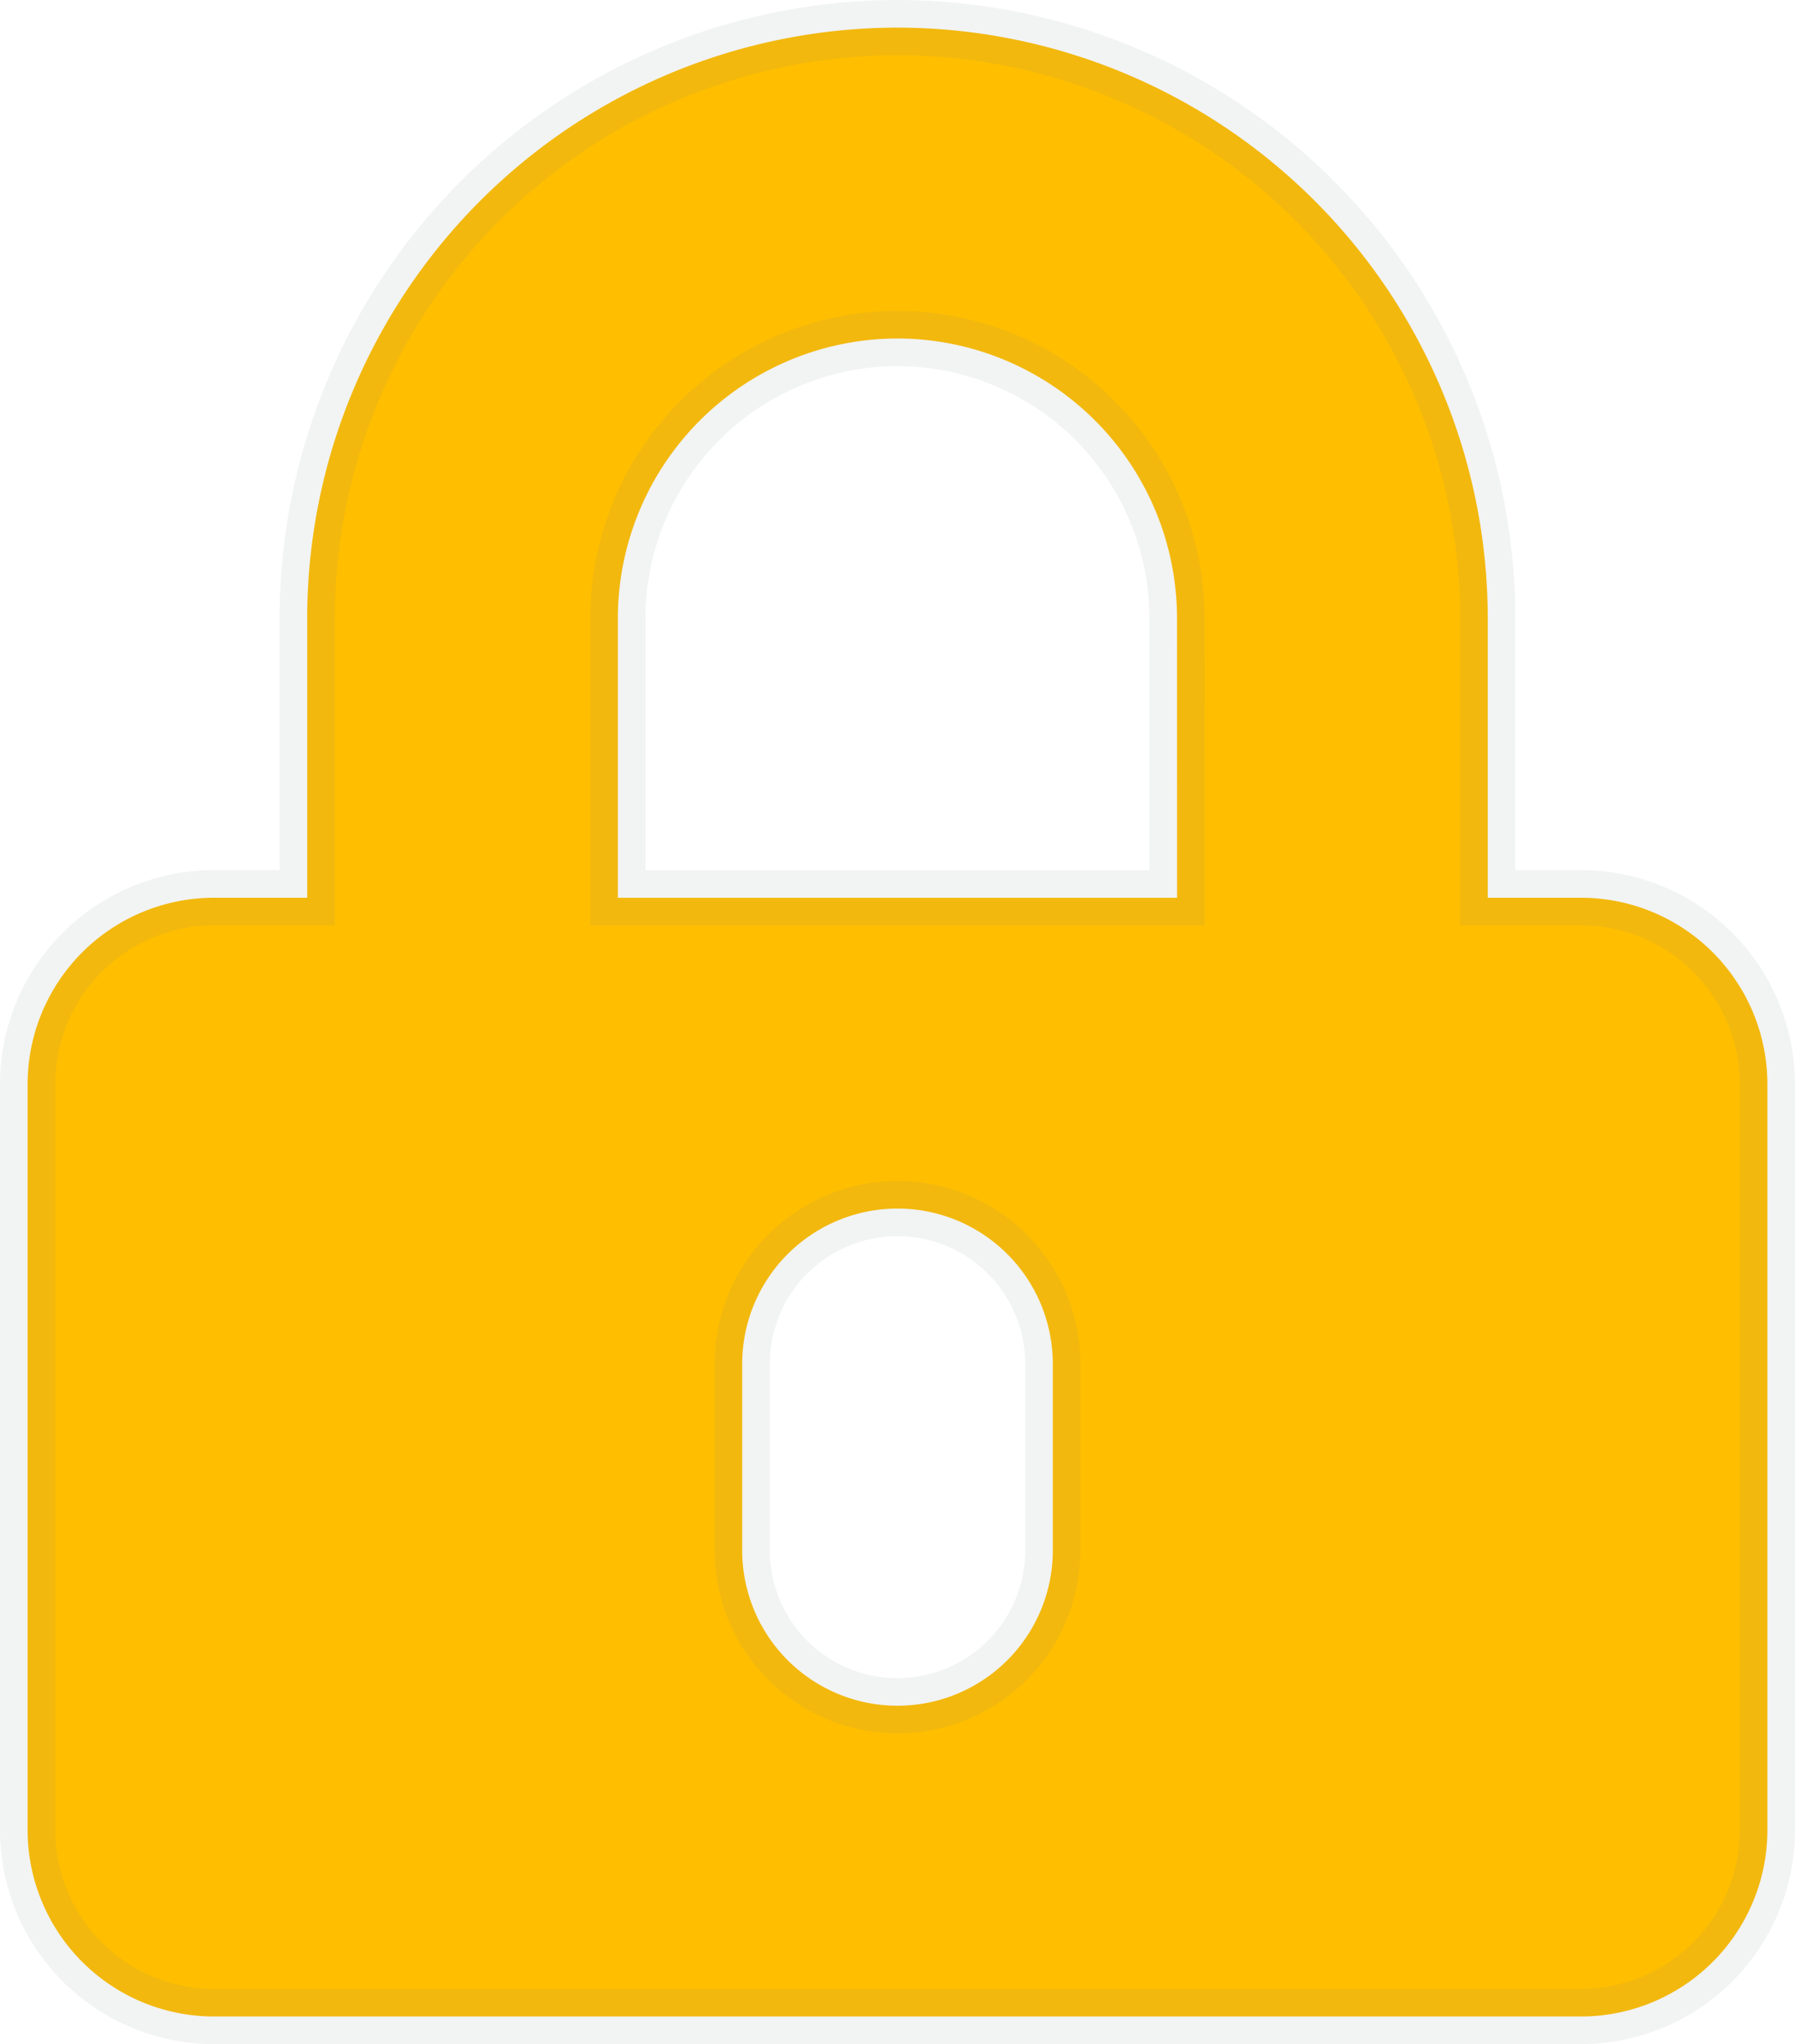
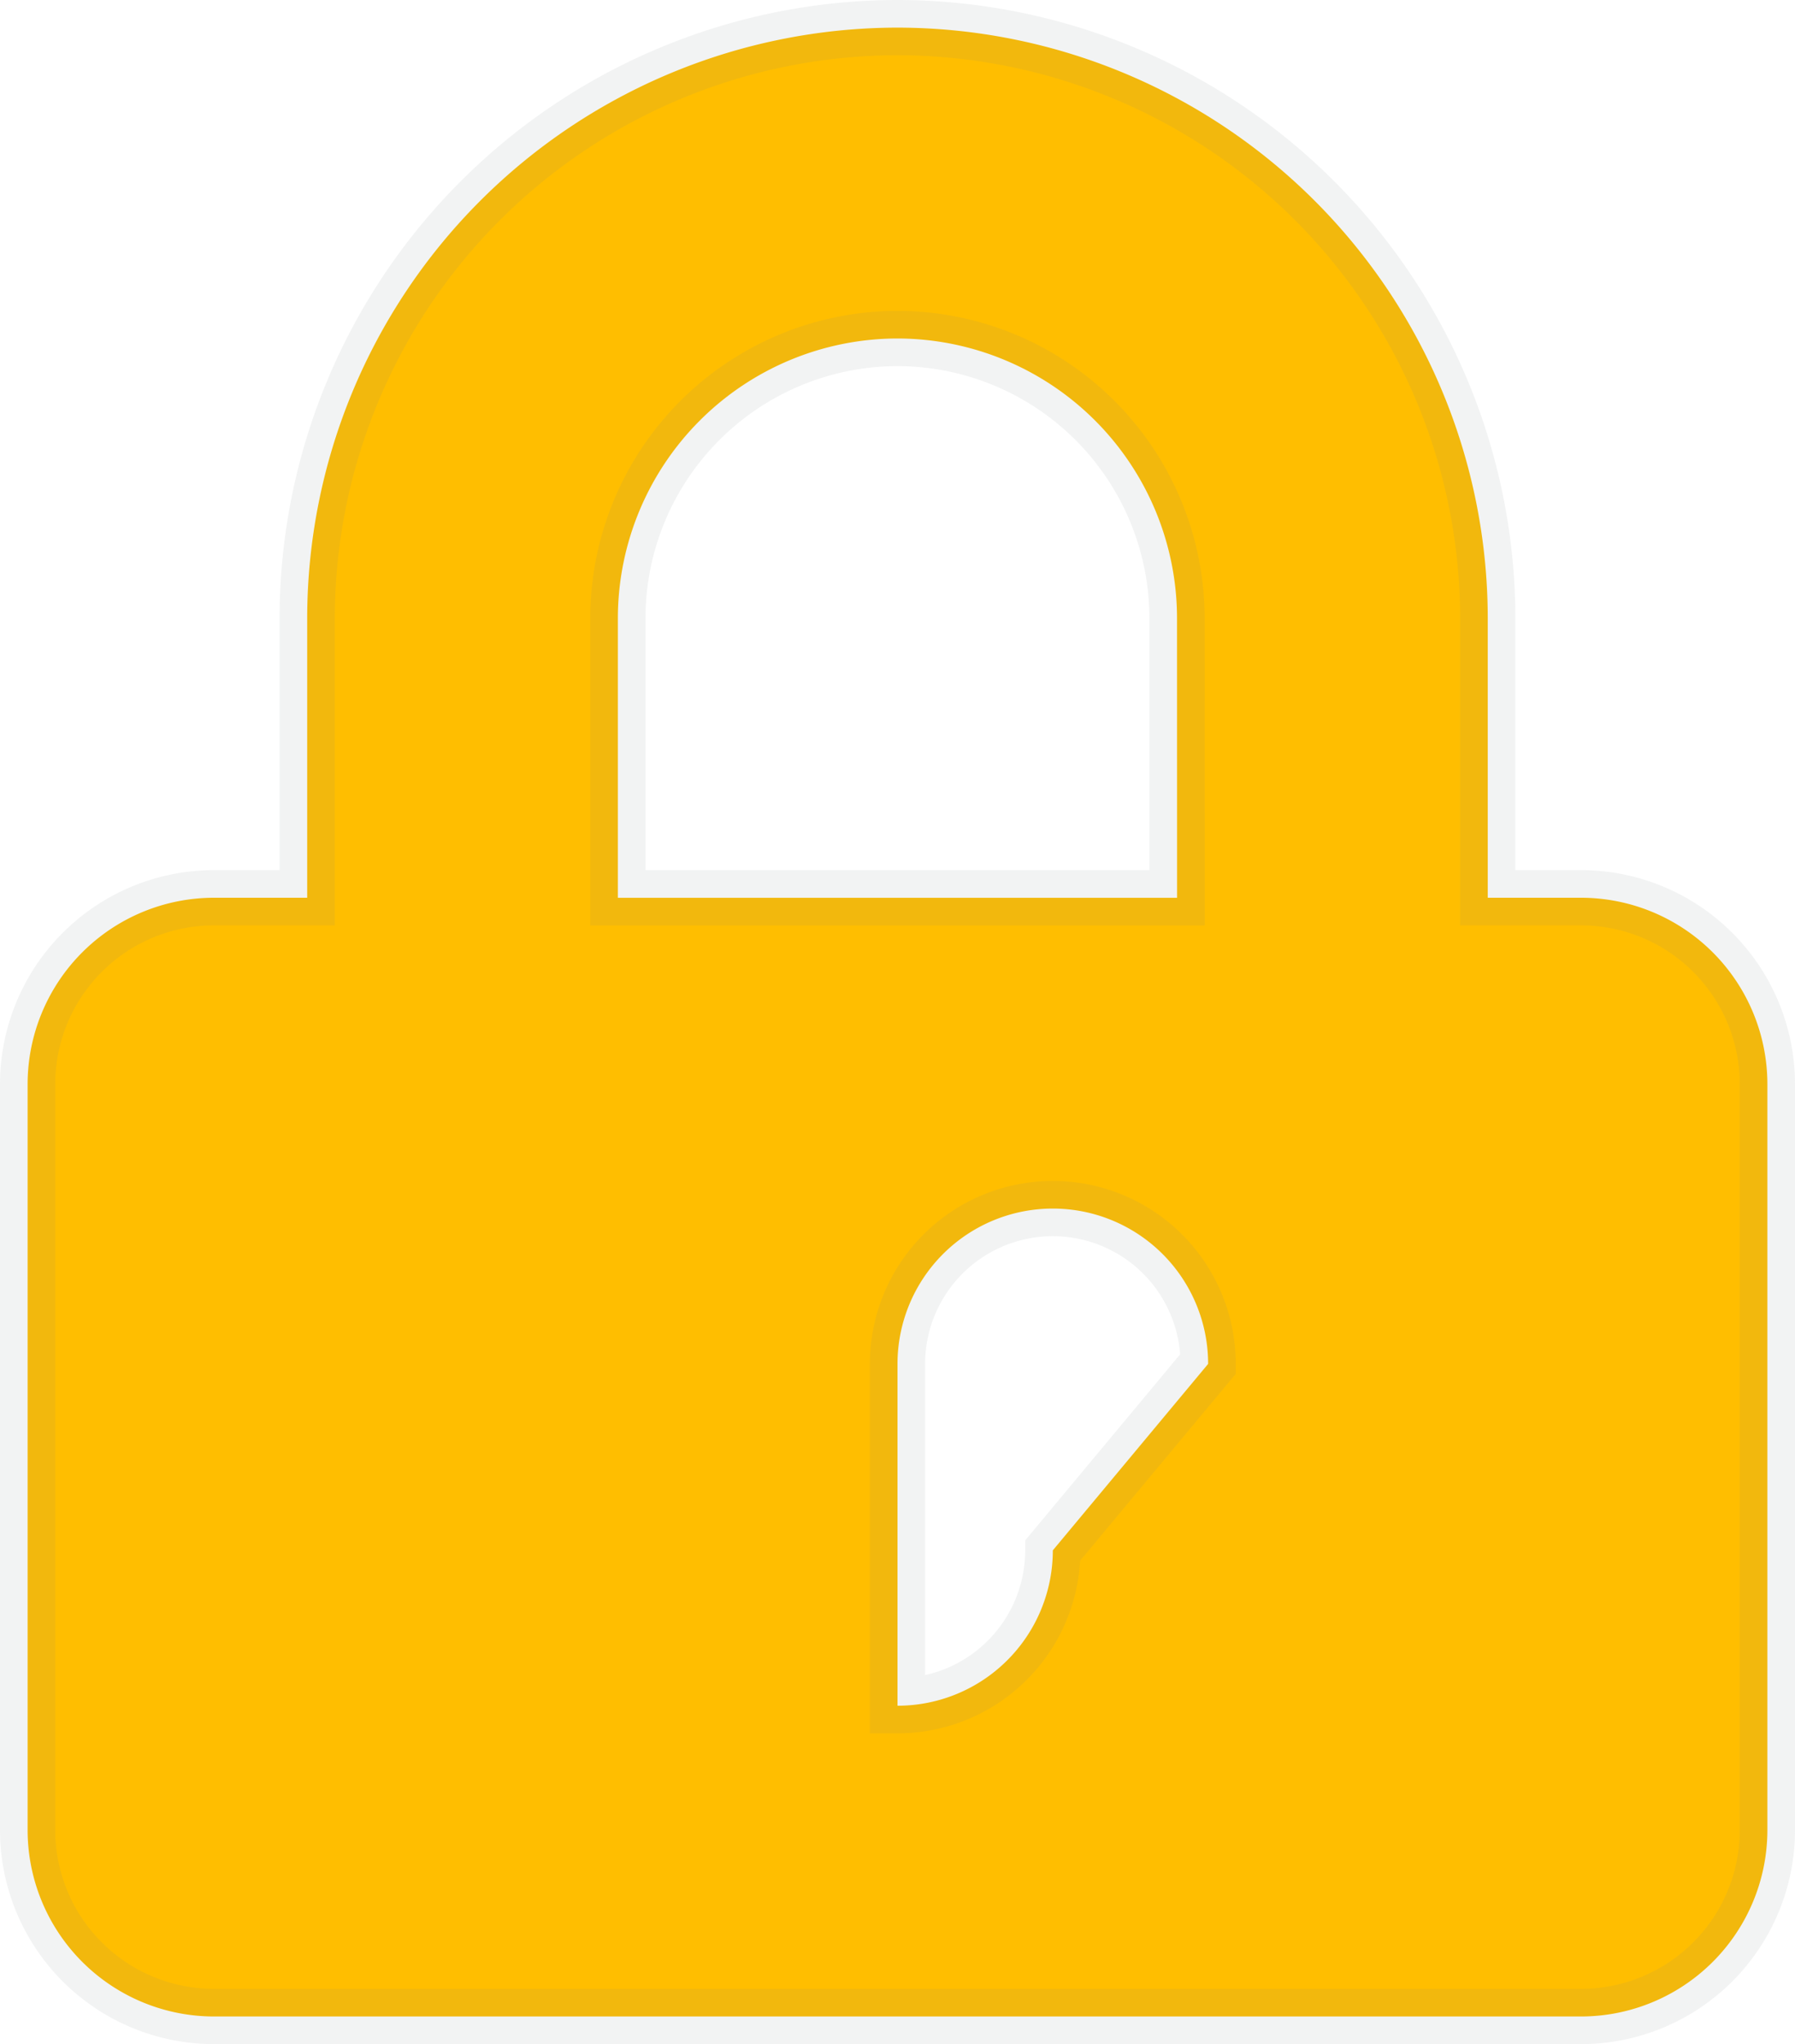
<svg xmlns="http://www.w3.org/2000/svg" width="32.5" height="37" viewBox="0 0 32.5 37">
-   <path d="M28.125-15.75H26.437v-5.062A10.7,10.7,0,0,0,15.75-31.5,10.7,10.7,0,0,0,5.062-20.812v5.062H3.375A3.376,3.376,0,0,0,0-12.375v13.5A3.376,3.376,0,0,0,3.375,4.5h24.75A3.376,3.376,0,0,0,31.5,1.125v-13.5A3.376,3.376,0,0,0,28.125-15.75ZM18.562-3.937A2.812,2.812,0,0,1,15.75-1.125a2.812,2.812,0,0,1-2.812-2.812V-7.312a2.812,2.812,0,0,1,2.812-2.812,2.812,2.812,0,0,1,2.812,2.812Zm2.25-11.812H10.687v-5.062a5.068,5.068,0,0,1,5.062-5.062,5.068,5.068,0,0,1,5.062,5.062Z" transform="translate(0.5 32)" fill="#ffbe00" stroke="rgba(128,134,139,0.1)" stroke-width="1" />
+   <path d="M28.125-15.75H26.437v-5.062A10.7,10.7,0,0,0,15.75-31.5,10.7,10.7,0,0,0,5.062-20.812v5.062H3.375A3.376,3.376,0,0,0,0-12.375v13.5A3.376,3.376,0,0,0,3.375,4.5h24.75A3.376,3.376,0,0,0,31.5,1.125v-13.5A3.376,3.376,0,0,0,28.125-15.75ZM18.562-3.937A2.812,2.812,0,0,1,15.75-1.125V-7.312a2.812,2.812,0,0,1,2.812-2.812,2.812,2.812,0,0,1,2.812,2.812Zm2.25-11.812H10.687v-5.062a5.068,5.068,0,0,1,5.062-5.062,5.068,5.068,0,0,1,5.062,5.062Z" transform="translate(0.5 32)" fill="#ffbe00" stroke="rgba(128,134,139,0.1)" stroke-width="1" />
</svg>